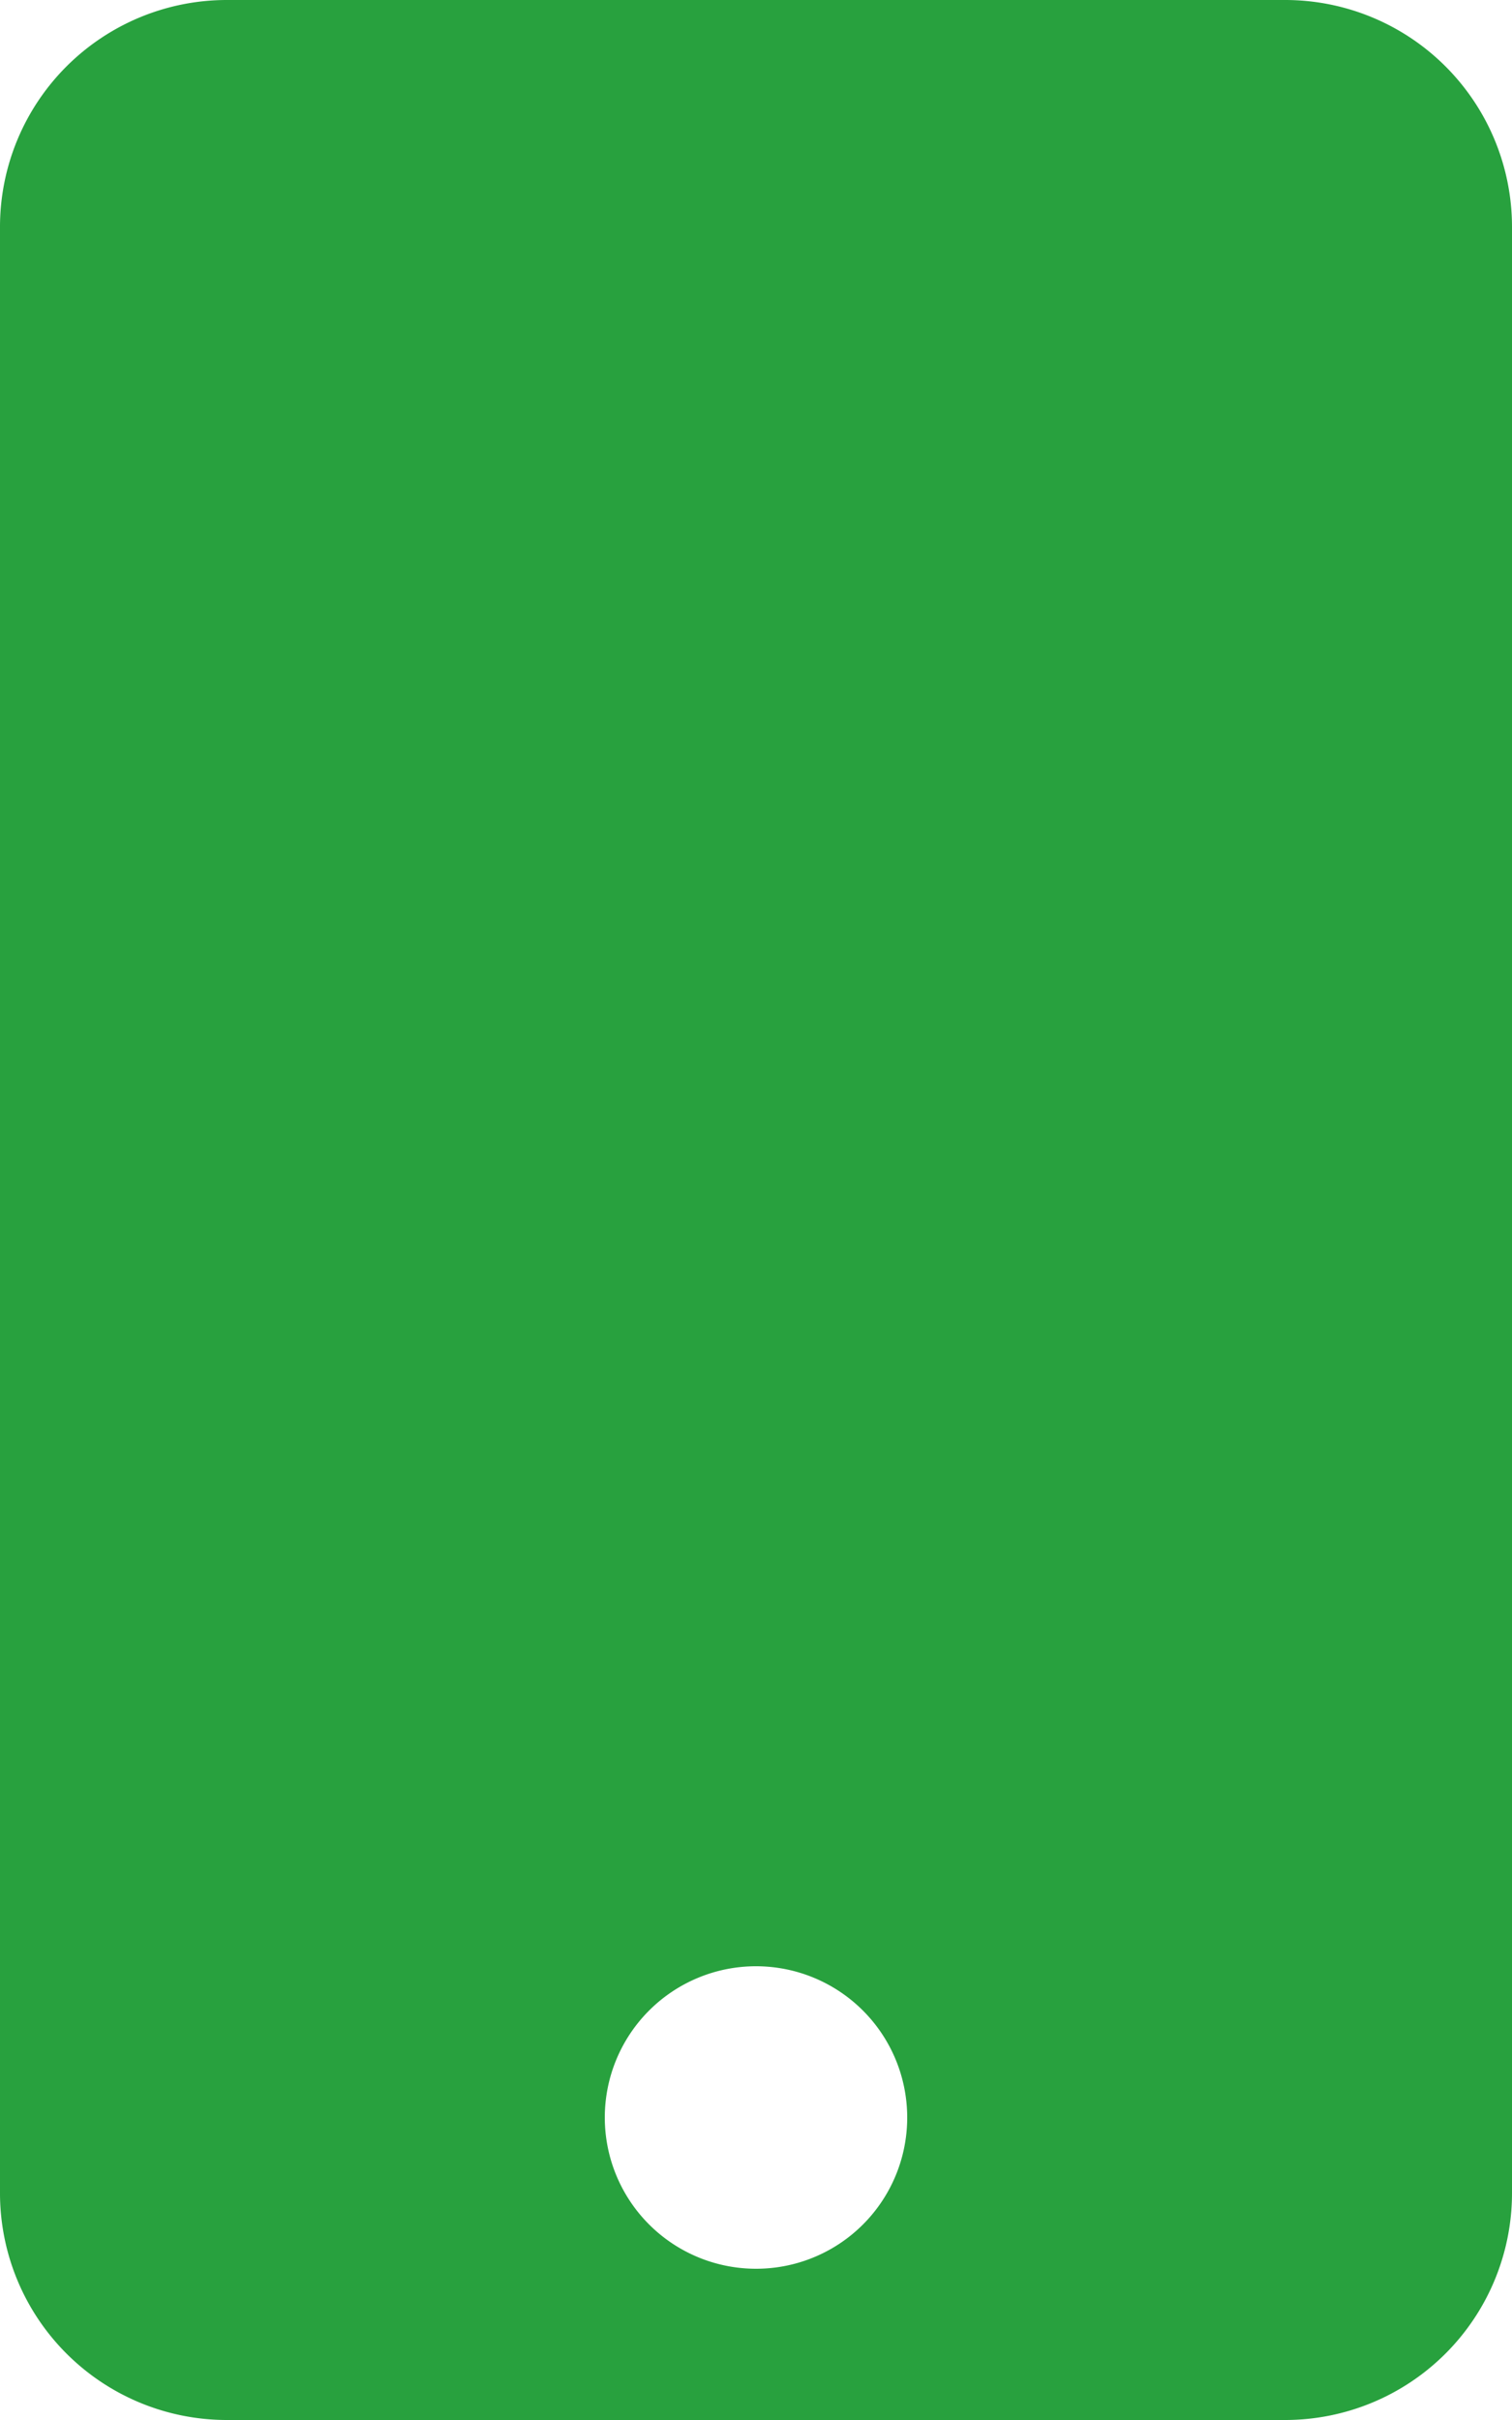
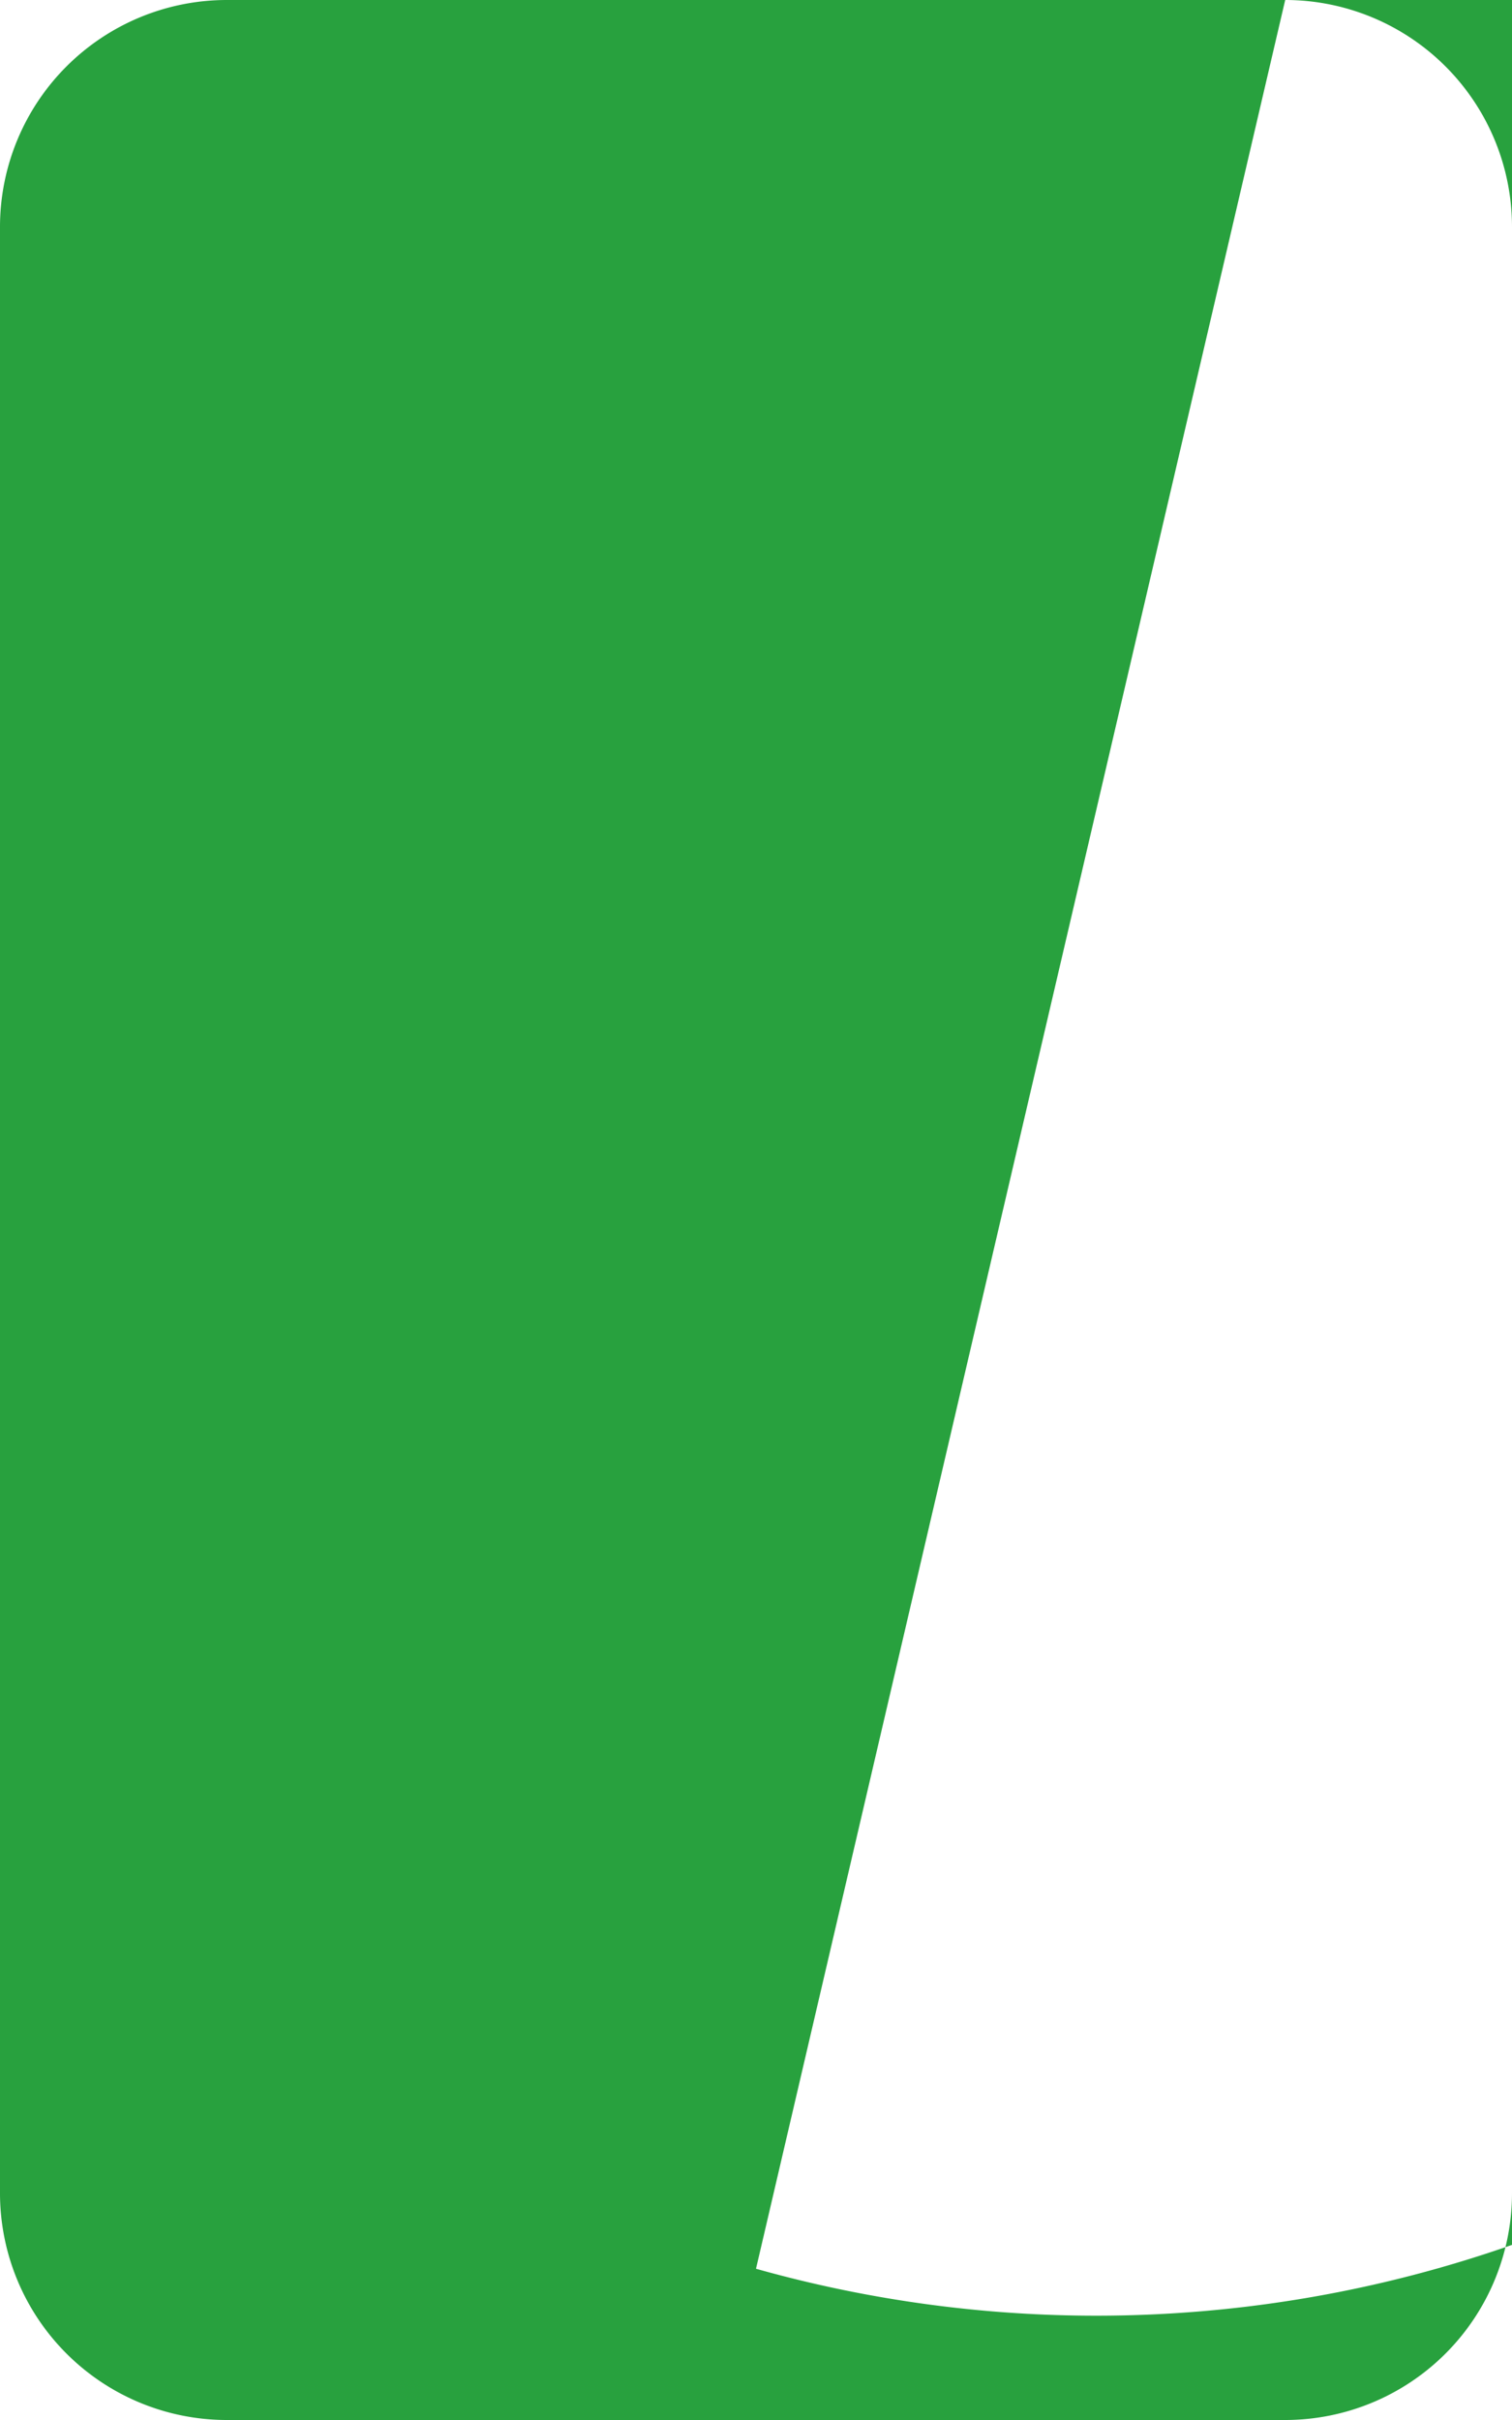
<svg xmlns="http://www.w3.org/2000/svg" width="320" height="512" viewBox="0 0 320 512">
-   <path id="mobile-solid" d="M272,0H48A48.012,48.012,0,0,0,0,48V464a48.012,48.012,0,0,0,48,48H272a48.012,48.012,0,0,0,48-48V48A48.012,48.012,0,0,0,272,0ZM160,480a32,32,0,1,1,32-32A31.966,31.966,0,0,1,160,480Z" fill="#28a13e" />
+   <path id="mobile-solid" d="M272,0H48A48.012,48.012,0,0,0,0,48V464a48.012,48.012,0,0,0,48,48H272a48.012,48.012,0,0,0,48-48V48A48.012,48.012,0,0,0,272,0Za32,32,0,1,1,32-32A31.966,31.966,0,0,1,160,480Z" fill="#28a13e" />
</svg>